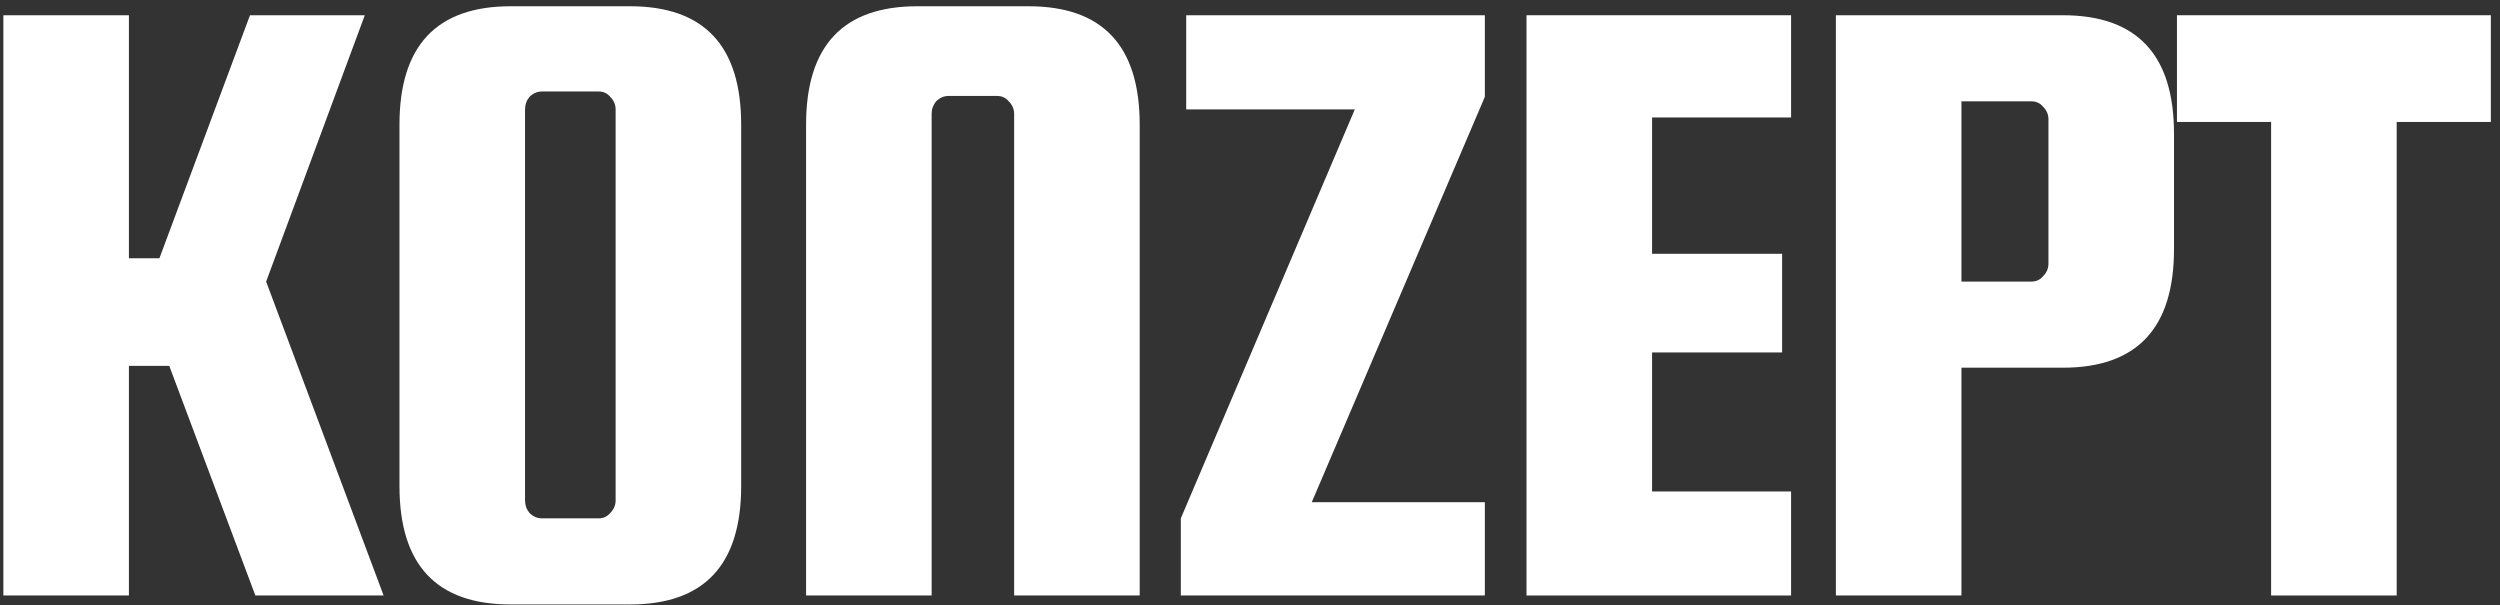
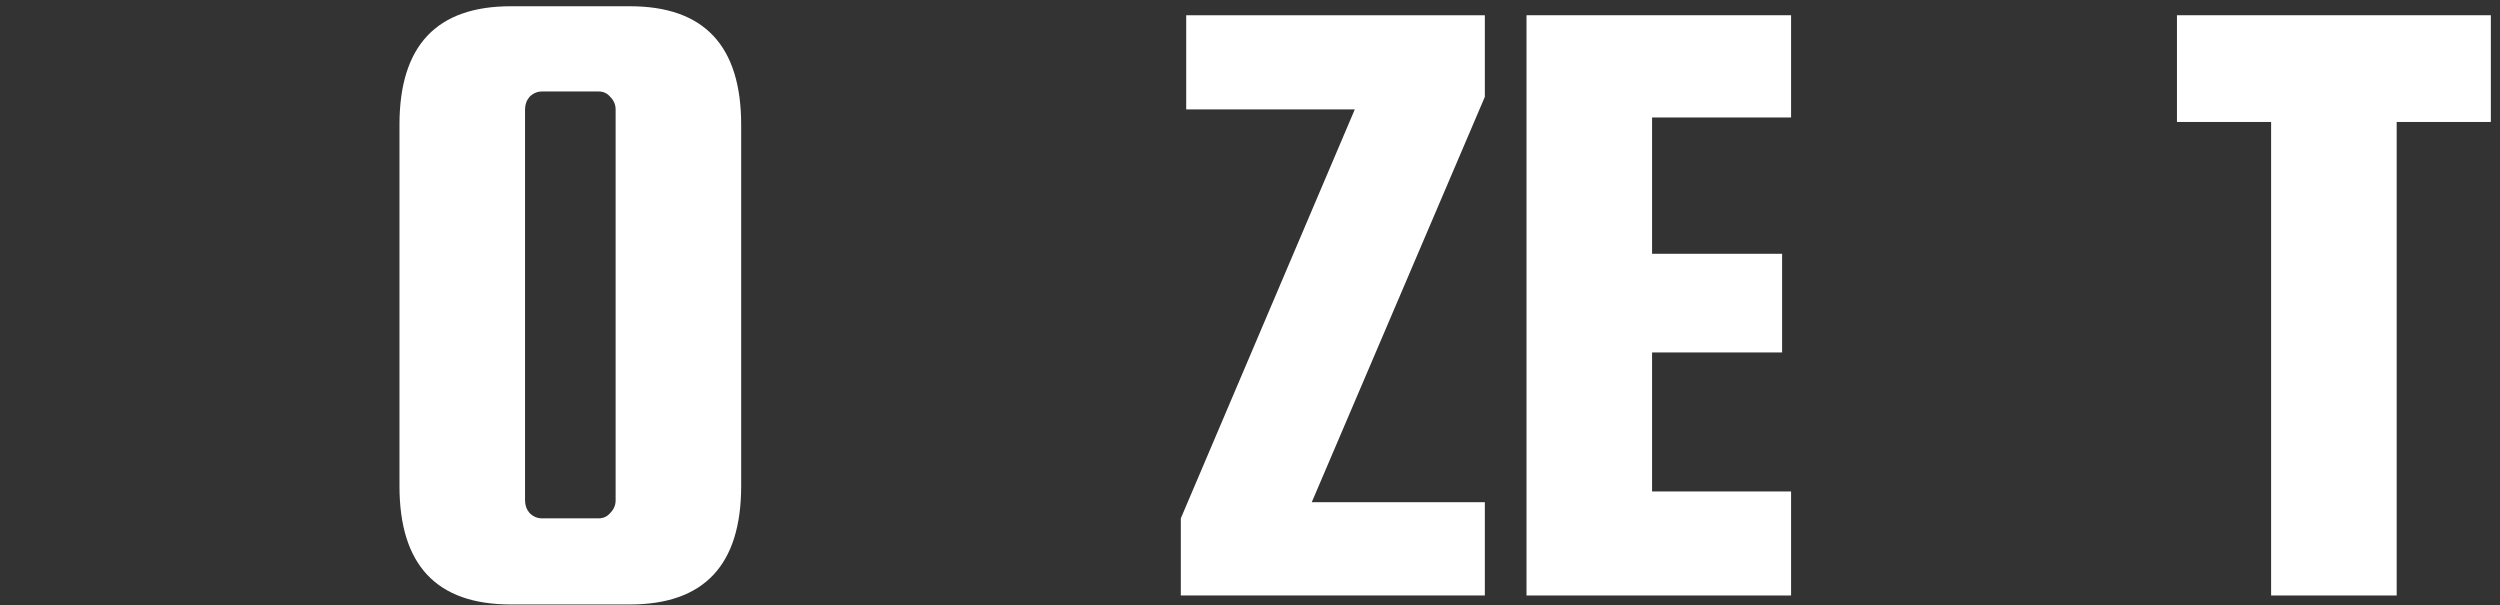
<svg xmlns="http://www.w3.org/2000/svg" width="190" height="46" viewBox="0 0 190 46" fill="none">
  <rect x="0" y="0" width="190" height="46" fill="#333333" stroke="none" />
-   <path d="M27.724 1.158L20.226 21.401L29.155 45.257H19.408L12.865 27.808H9.798V45.257H0.256V1.158H9.798V19.629H12.115L18.999 1.158H27.724Z" fill="white" />
  <path d="M56.329 9.473V36.942C56.329 42.94 53.512 45.939 47.877 45.939H38.812C33.178 45.939 30.36 42.94 30.36 36.942V9.473C30.36 3.475 33.178 0.476 38.812 0.476H47.877C53.512 0.476 56.329 3.475 56.329 9.473ZM46.787 38.032V8.315C46.787 7.951 46.65 7.633 46.378 7.361C46.15 7.088 45.855 6.952 45.492 6.952H41.197C40.834 6.952 40.516 7.088 40.243 7.361C40.016 7.633 39.903 7.951 39.903 8.315V38.032C39.903 38.396 40.016 38.714 40.243 38.986C40.516 39.259 40.834 39.395 41.197 39.395H45.492C45.855 39.395 46.15 39.259 46.378 38.986C46.65 38.714 46.787 38.396 46.787 38.032Z" fill="white" />
-   <path d="M86.617 45.257H77.075V8.656C77.075 8.292 76.939 7.974 76.666 7.701C76.439 7.429 76.143 7.292 75.78 7.292H72.099C71.736 7.292 71.418 7.429 71.145 7.701C70.918 7.974 70.804 8.292 70.804 8.656V45.257H61.262V9.473C61.262 3.475 64.079 0.476 69.714 0.476H78.165C83.8 0.476 86.617 3.475 86.617 9.473V45.257Z" fill="white" />
  <path d="M112.848 7.361L99.693 38.169H112.848V45.257H89.742V39.395L102.965 8.315H90.151V1.158H112.848V7.361Z" fill="white" />
  <path d="M125.557 37.351H136.122V45.257H116.015V1.158H136.122V8.928H125.557V19.288H135.44V26.786H125.557V37.351Z" fill="white" />
-   <path d="M156.772 1.158C162.407 1.158 165.224 4.157 165.224 10.155V18.948C165.224 24.946 162.407 27.945 156.772 27.945H149.07V45.257H139.528V1.158H156.772ZM155.682 20.038V9.065C155.682 8.701 155.546 8.383 155.273 8.11C155.046 7.838 154.75 7.701 154.387 7.701H149.07V21.401H154.387C154.75 21.401 155.046 21.265 155.273 20.992C155.546 20.72 155.682 20.402 155.682 20.038Z" fill="white" />
  <path d="M165.448 9.269V1.158H189.304V9.269H182.147V45.257H172.605V9.269H165.448Z" fill="white" />
</svg>